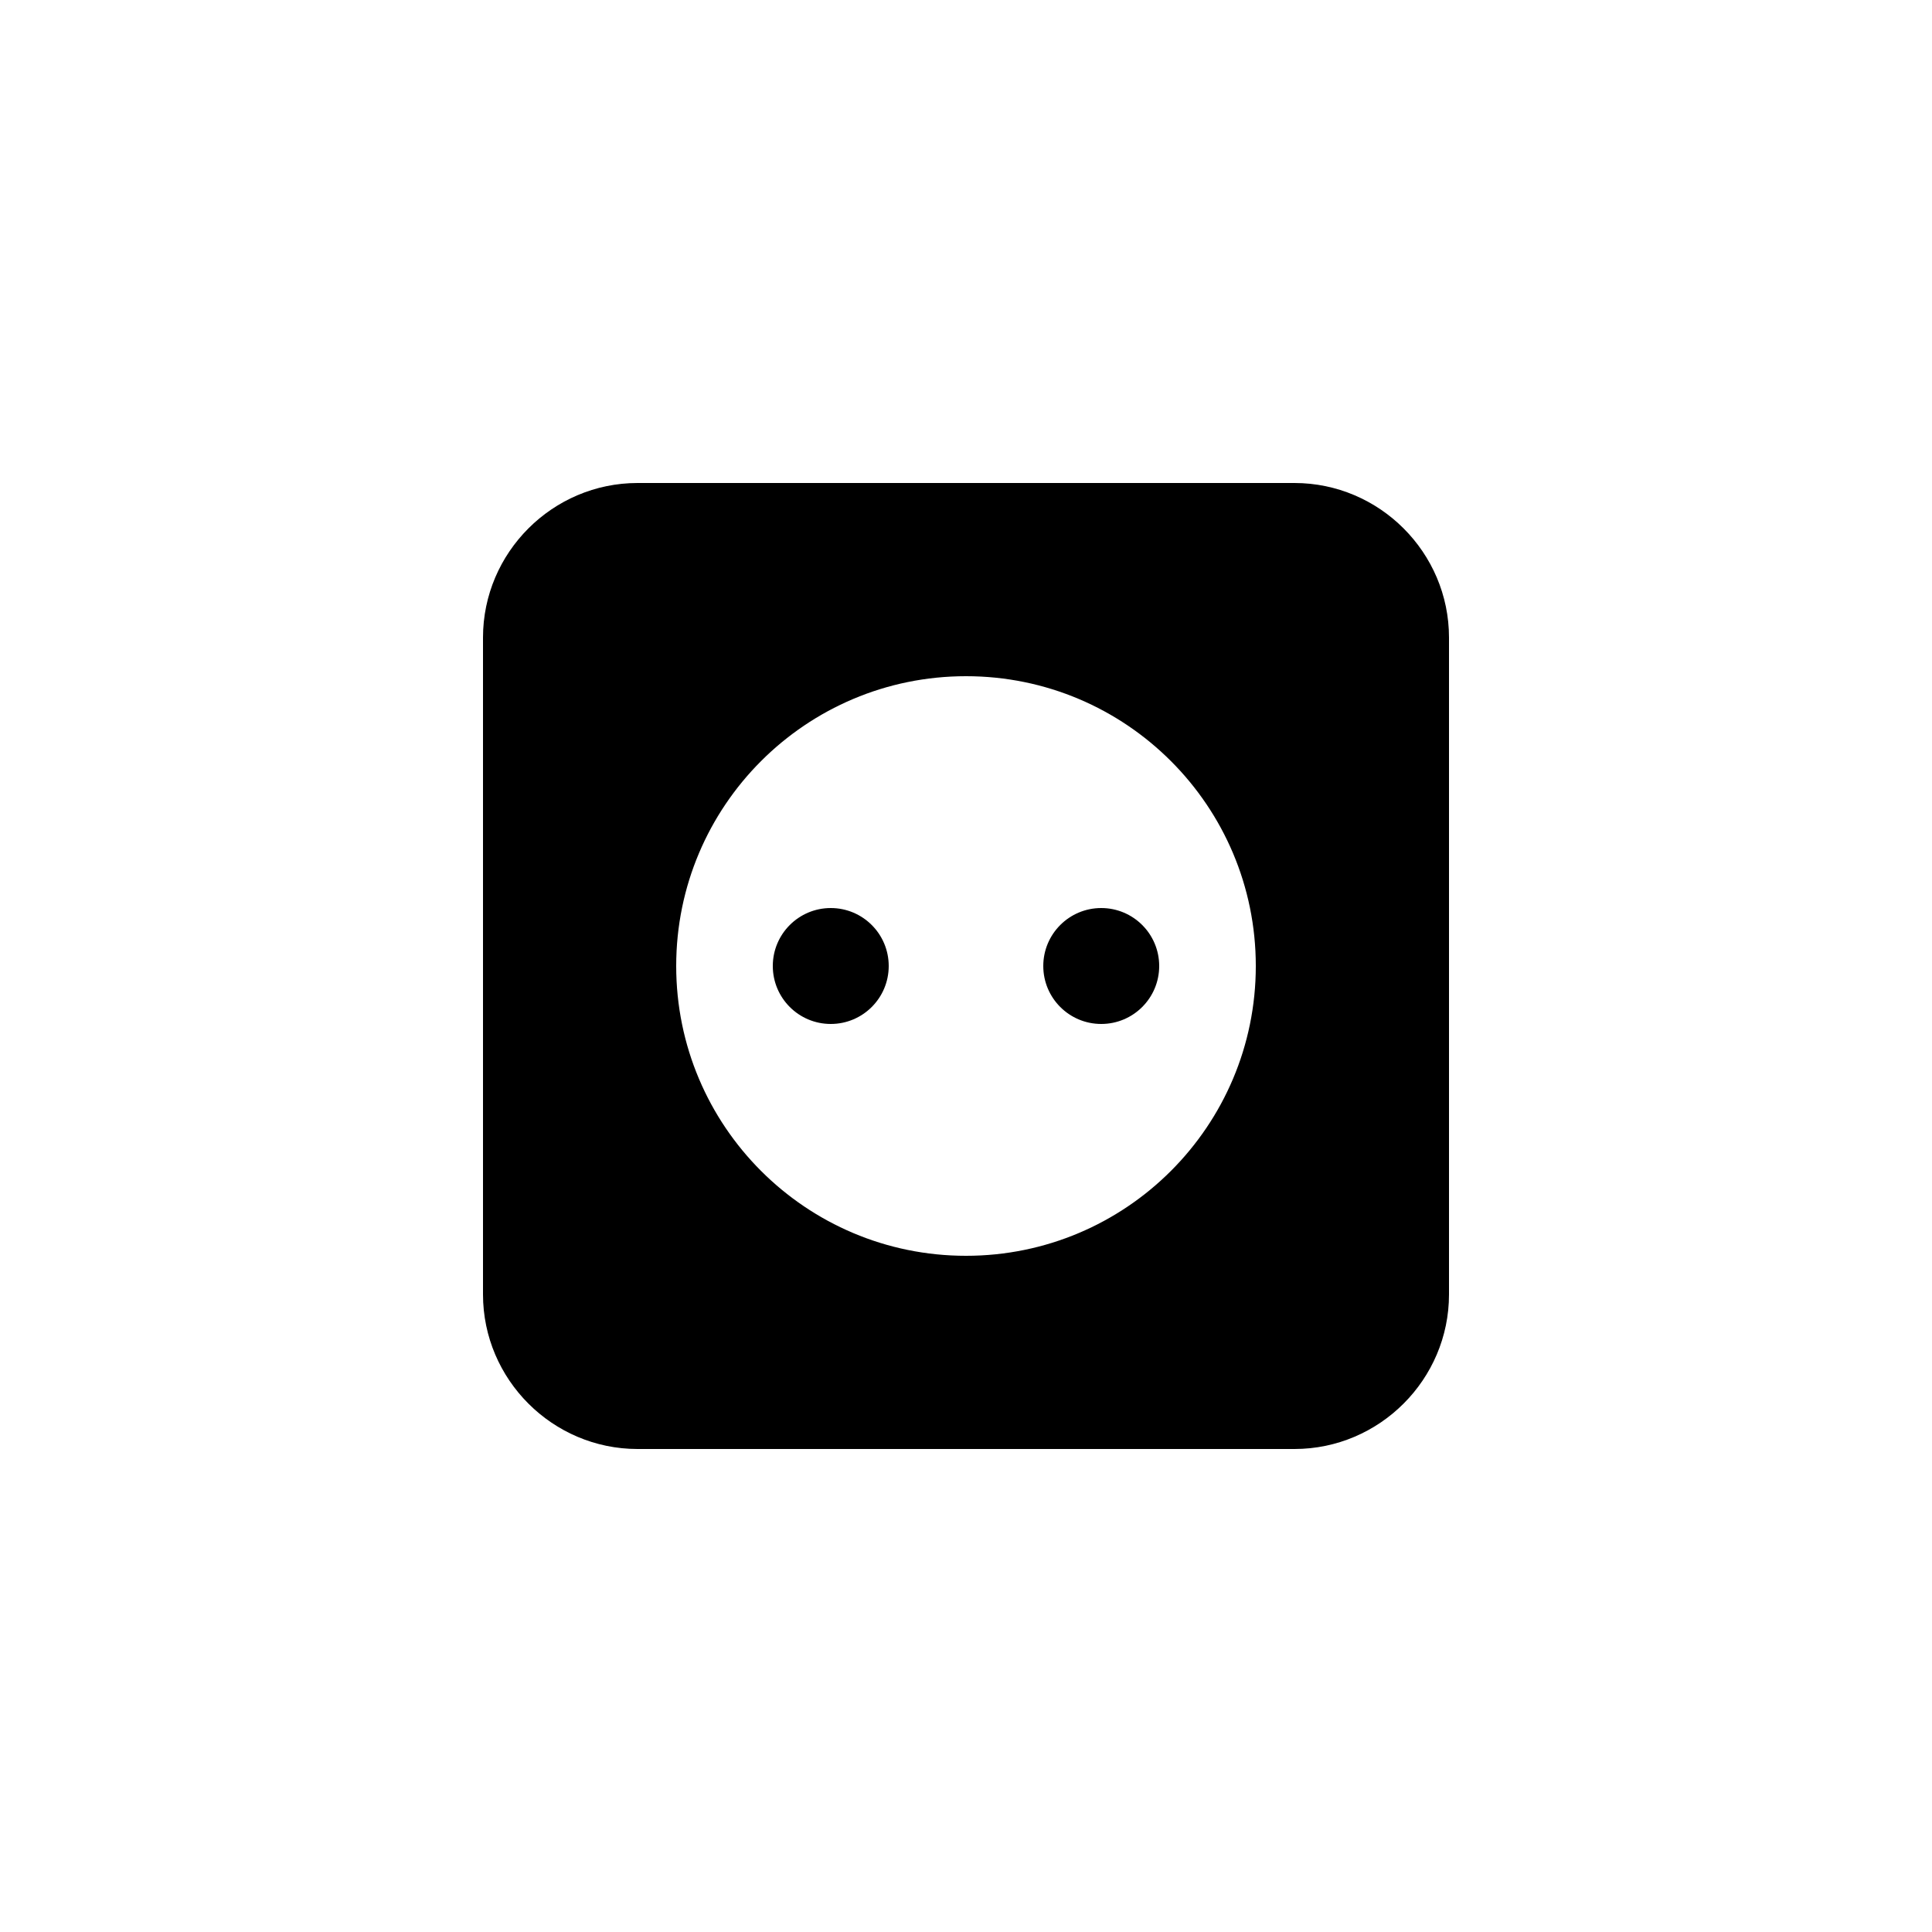
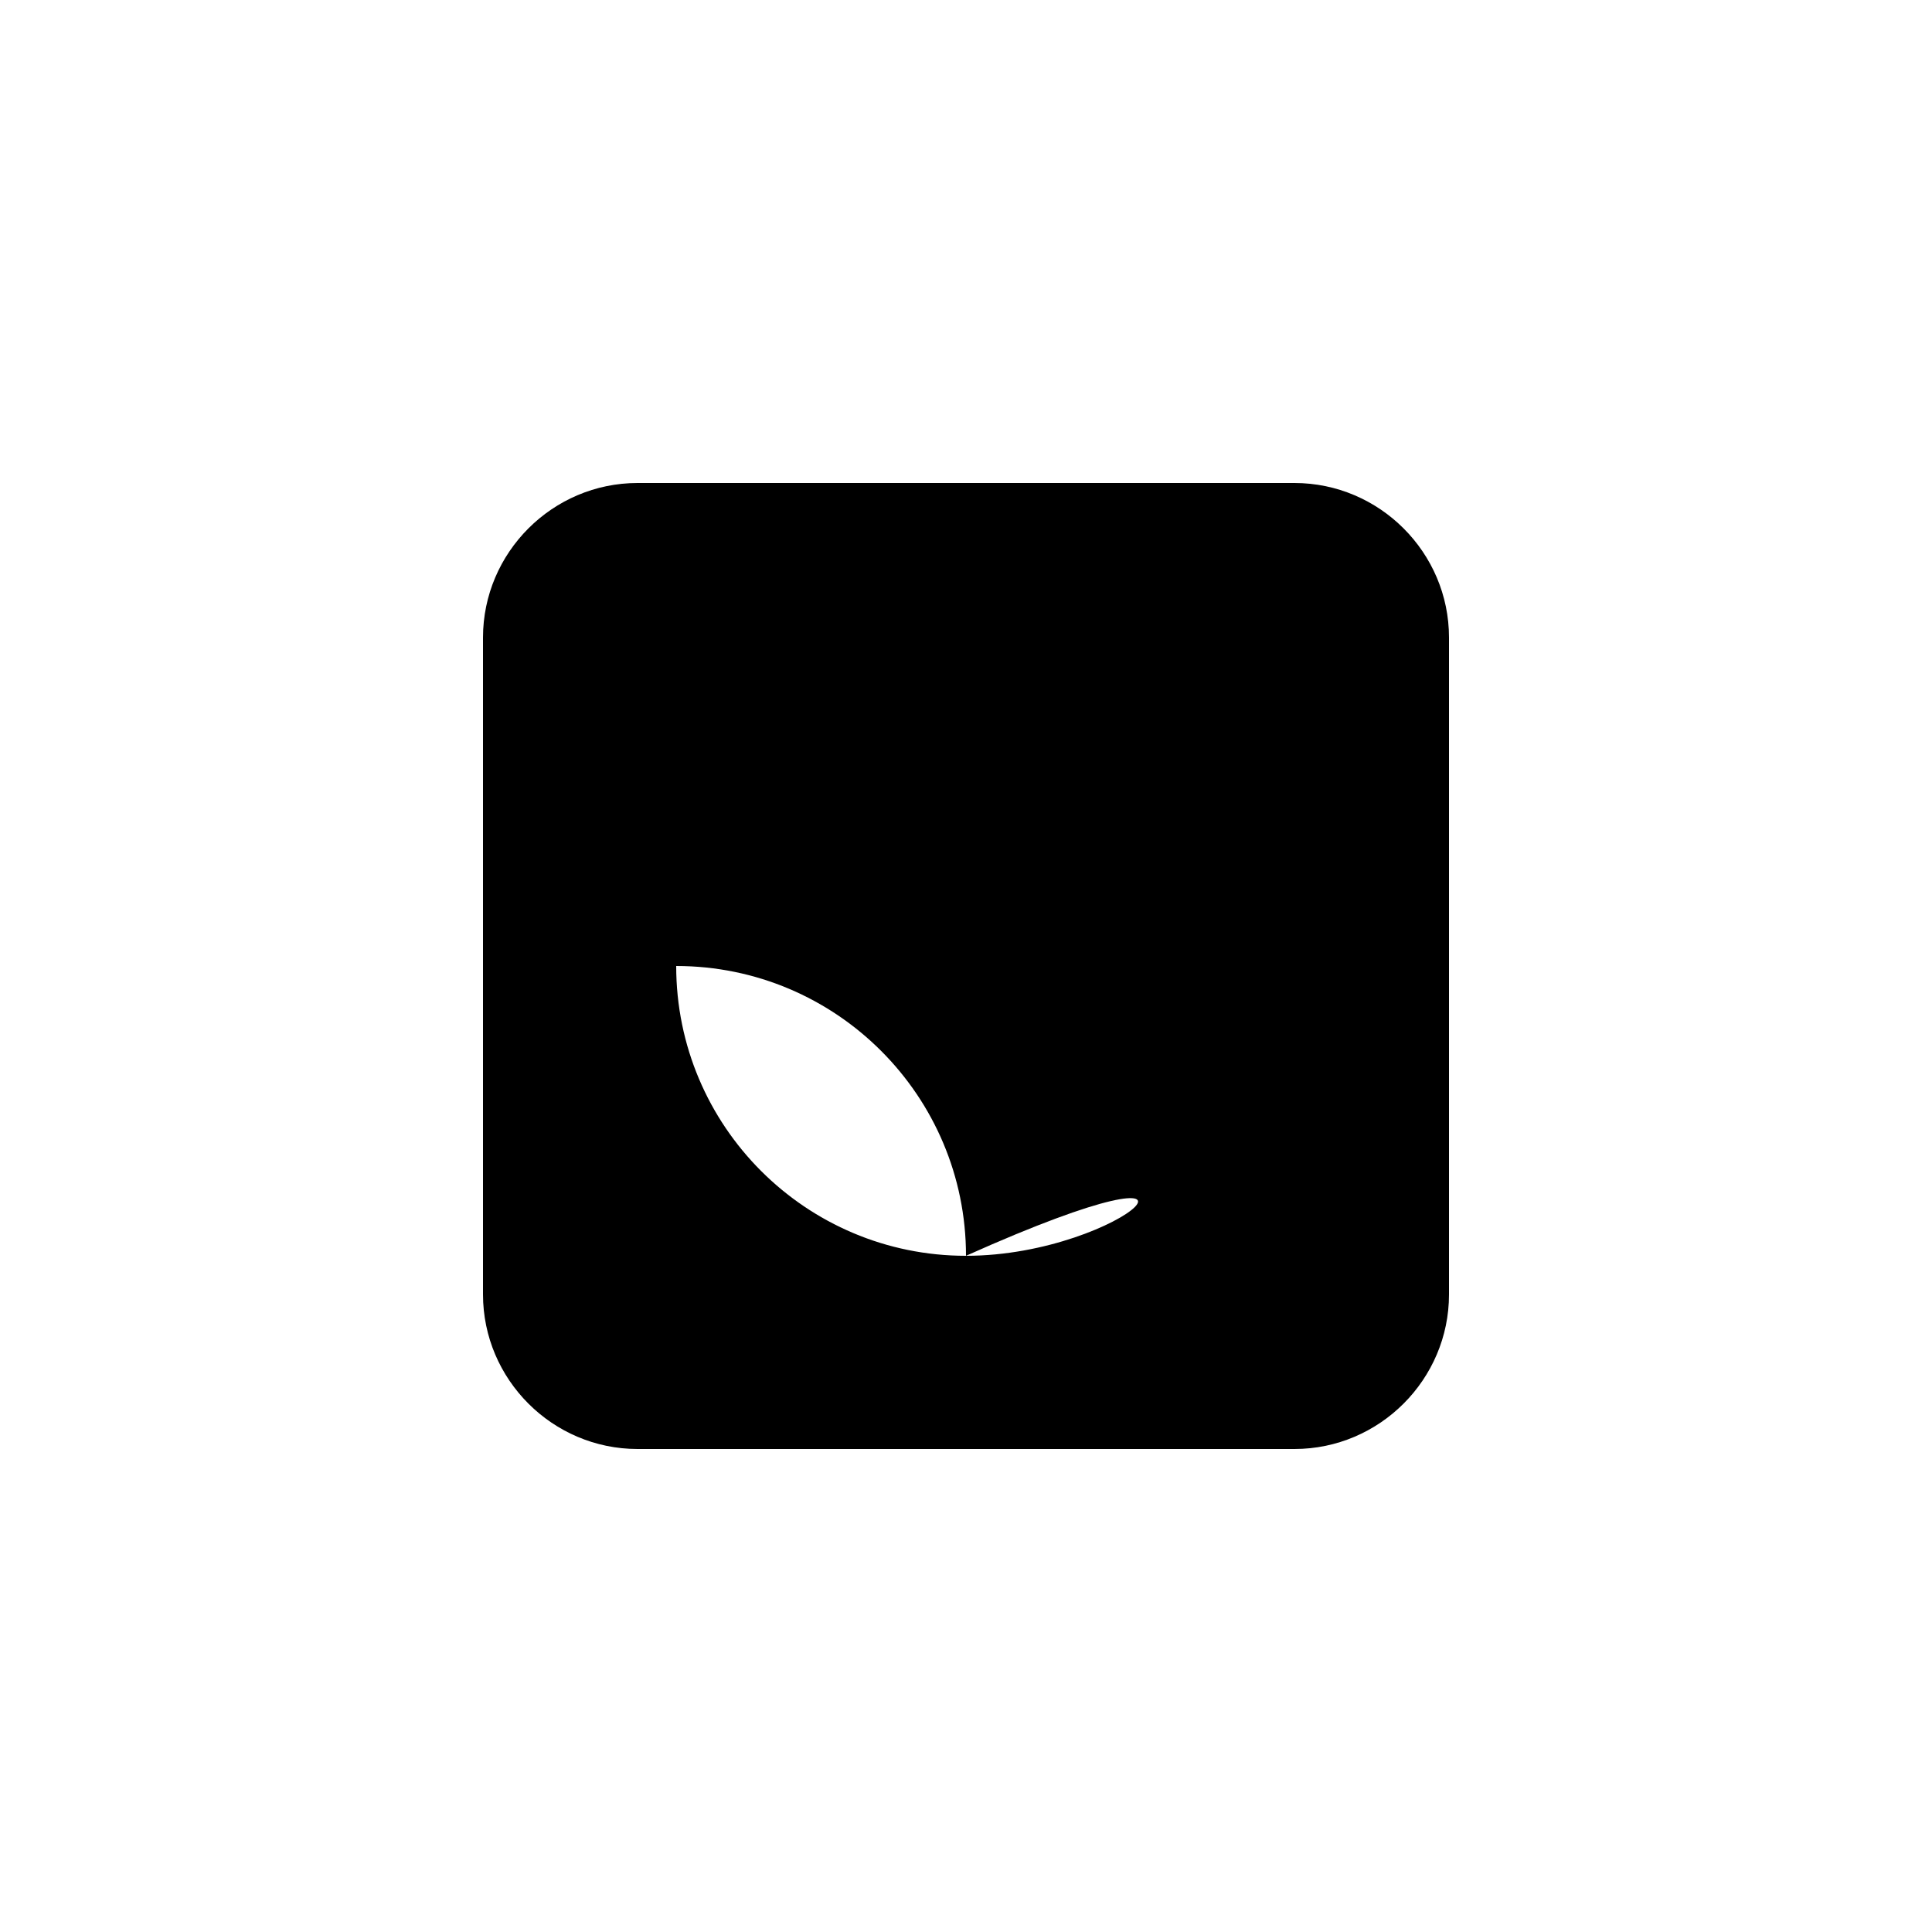
<svg xmlns="http://www.w3.org/2000/svg" version="1.1" id="Layer_1" x="0px" y="0px" width="50px" height="50px" viewBox="0 0 50 50" enable-background="new 0 0 50 50" xml:space="preserve">
  <g>
-     <path d="M33.5,12.5h-17c-2.2,0-4,1.8-4,4v17c0,2.2,1.8,4,4,4h17c2.2,0,4-1.8,4-4v-17C37.5,14.3,35.7,12.5,33.5,12.5z M25,32.5   c-4.143,0-7.5-3.357-7.5-7.5c0-4.142,3.357-7.5,7.5-7.5c4.142,0,7.5,3.358,7.5,7.5C32.5,29.143,29.142,32.5,25,32.5z" />
-     <circle cx="21.5" cy="25" r="1.5" />
-     <circle cx="28.5" cy="25" r="1.5" />
+     <path d="M33.5,12.5h-17c-2.2,0-4,1.8-4,4v17c0,2.2,1.8,4,4,4h17c2.2,0,4-1.8,4-4v-17C37.5,14.3,35.7,12.5,33.5,12.5z M25,32.5   c-4.143,0-7.5-3.357-7.5-7.5c4.142,0,7.5,3.358,7.5,7.5C32.5,29.143,29.142,32.5,25,32.5z" />
  </g>
</svg>